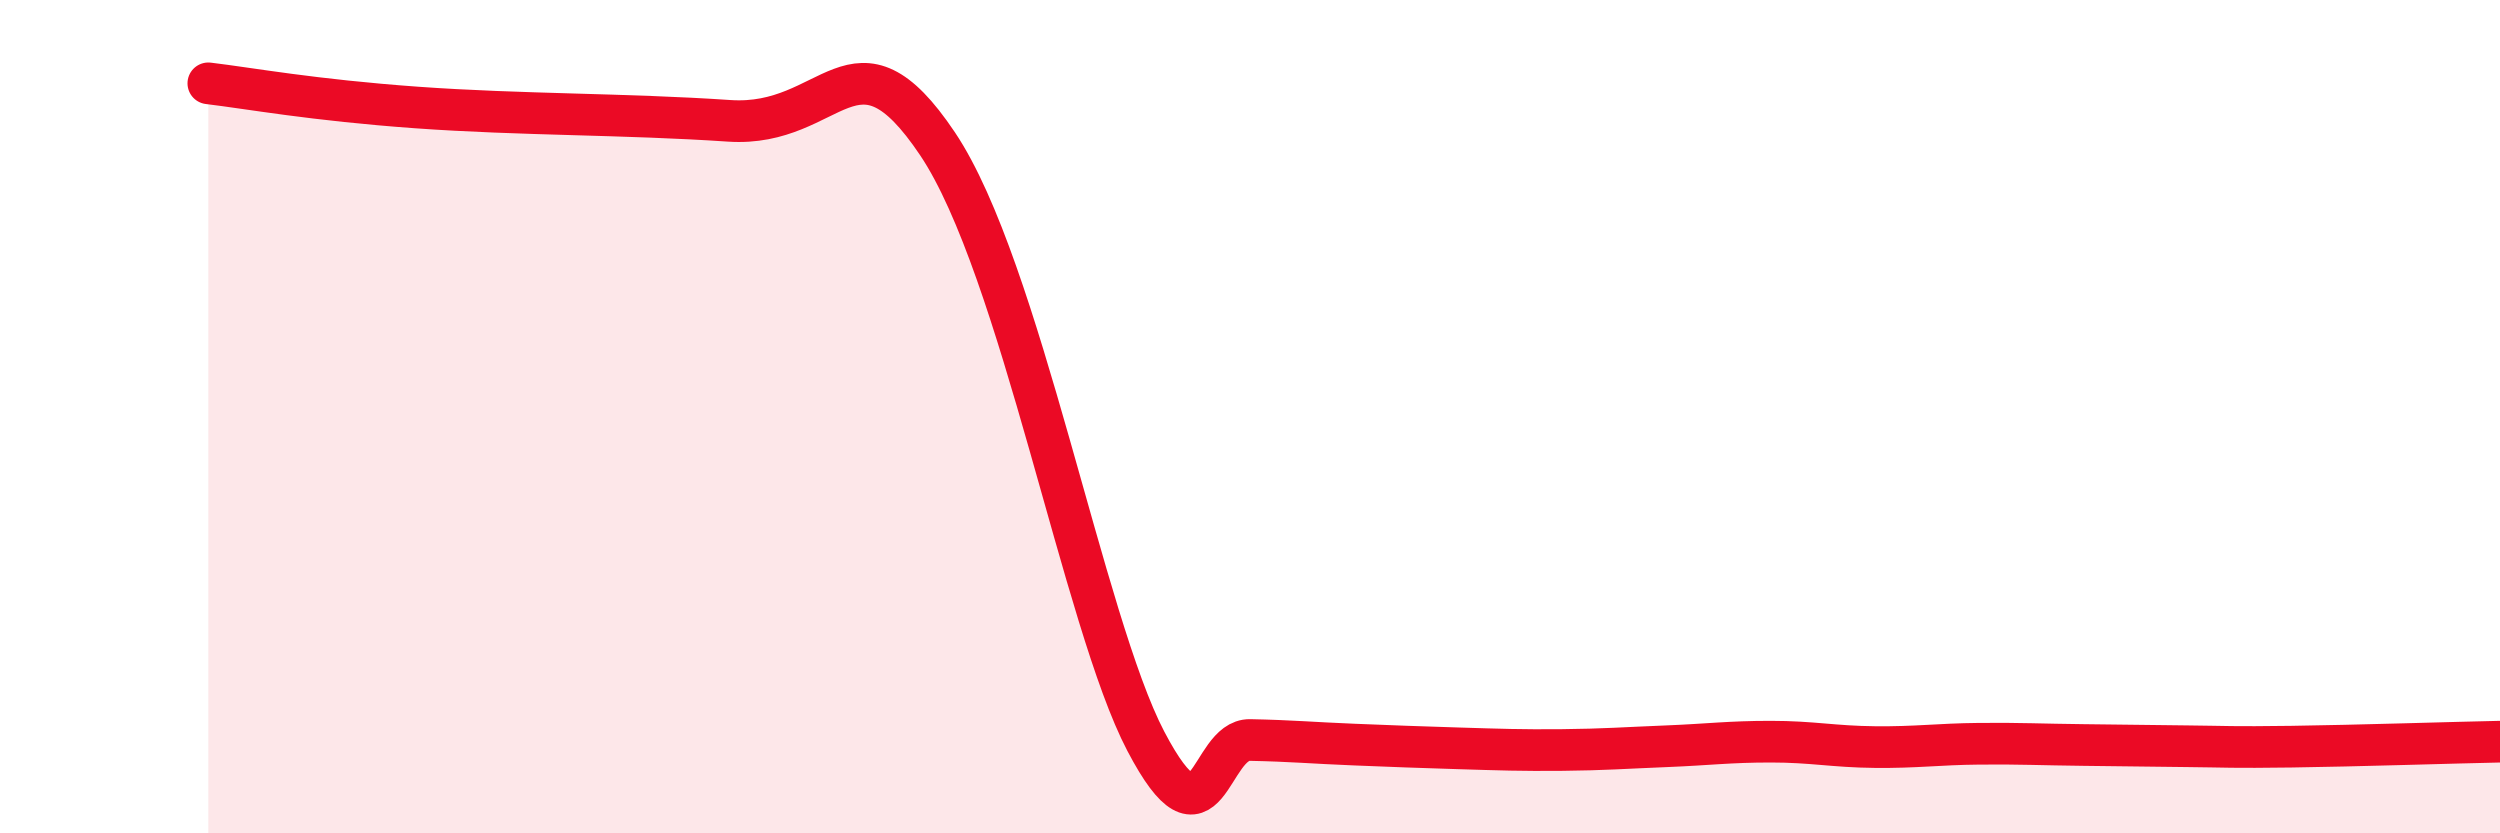
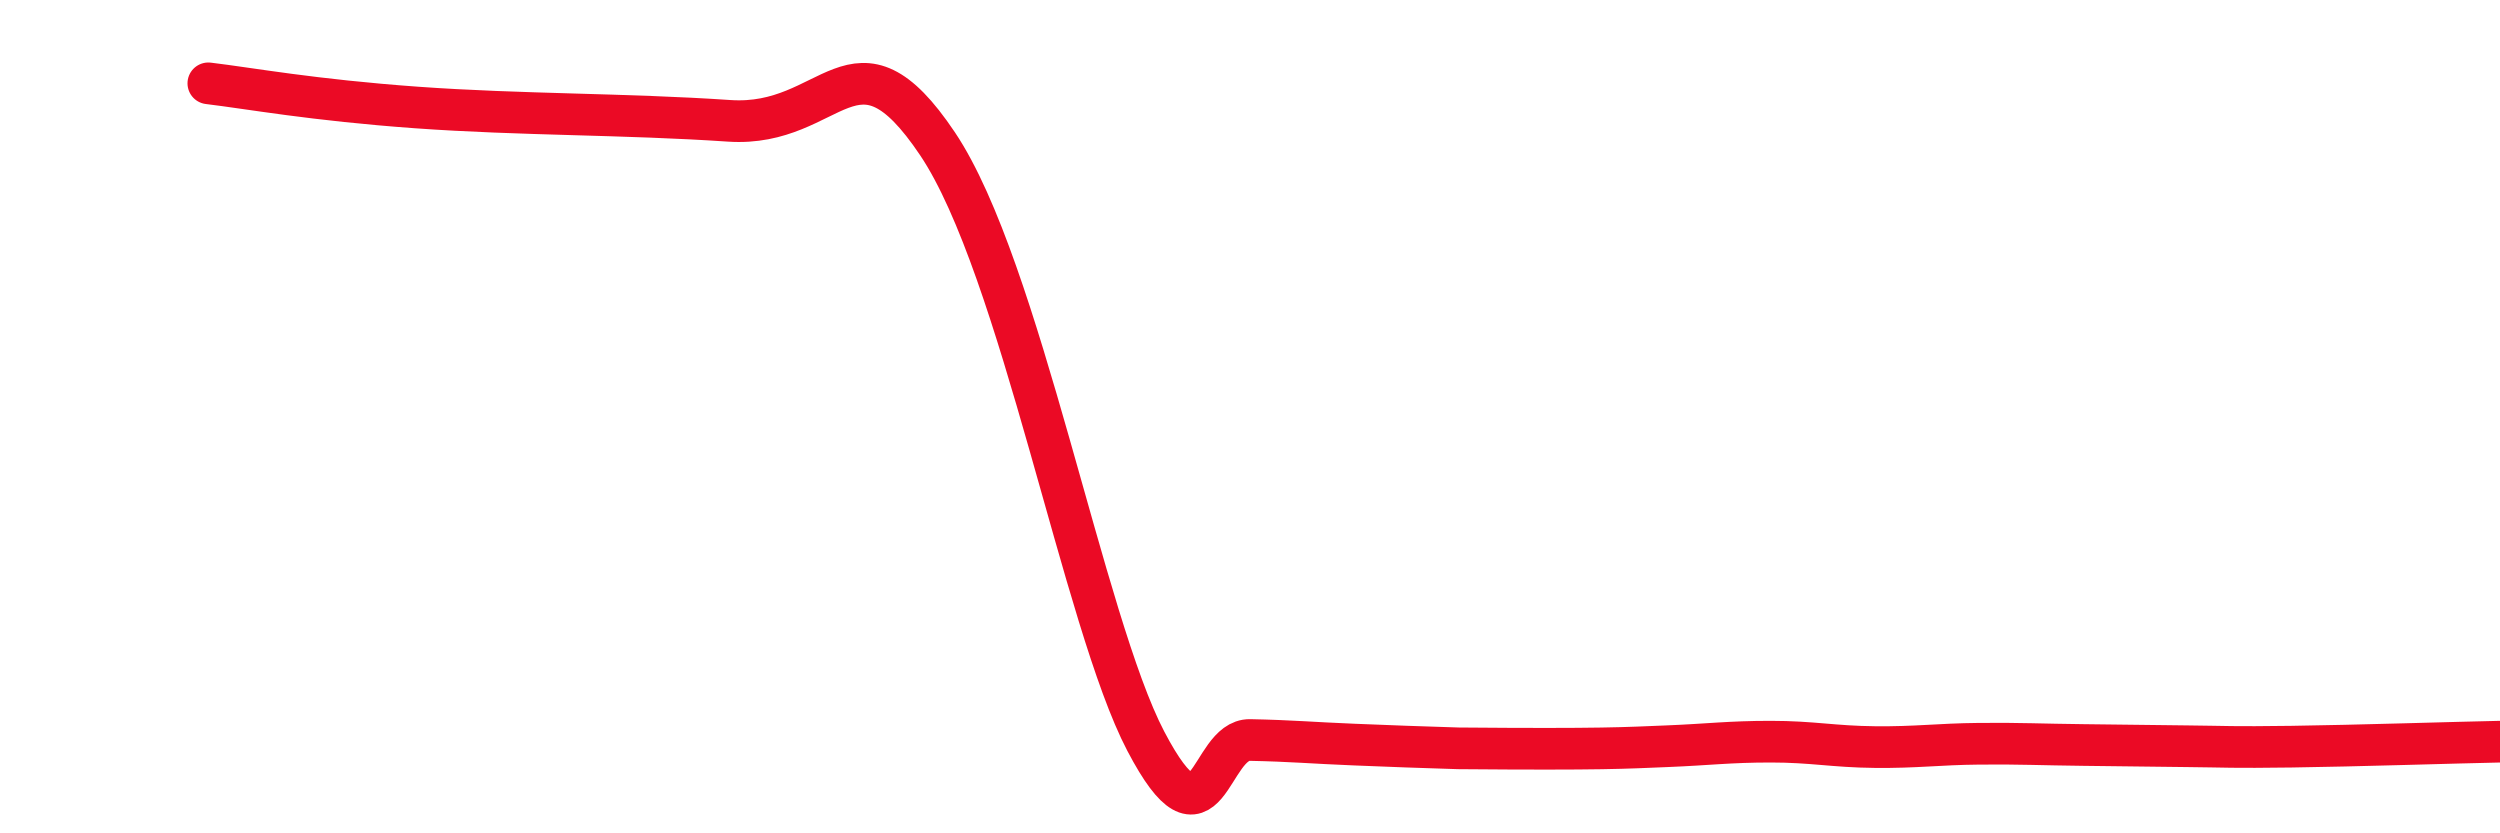
<svg xmlns="http://www.w3.org/2000/svg" width="60" height="20" viewBox="0 0 60 20">
-   <path d="M 5,2 C 6,2.12 7.5,2.4 10,2.58 C 12.5,2.76 15,2.73 17.5,2.9 C 20,3.07 20.5,0.47 22.5,3.45 C 24.5,6.43 26,14.93 27.5,17.79 C 29,20.65 29,17.74 30,17.76 C 31,17.78 31.5,17.83 32.5,17.87 C 33.5,17.91 34,17.93 35,17.96 C 36,17.99 36.5,18.01 37.5,18 C 38.5,17.99 39,17.95 40,17.91 C 41,17.87 41.5,17.8 42.5,17.8 C 43.5,17.8 44,17.92 45,17.93 C 46,17.94 46.5,17.86 47.5,17.85 C 48.5,17.84 49,17.87 50,17.88 C 51,17.89 51.5,17.9 52.5,17.91 C 53.5,17.92 53.5,17.94 55,17.92 C 56.5,17.9 59,17.82 60,17.8L60 20L5 20Z" fill="#EB0A25" opacity="0.1" stroke-linecap="round" stroke-linejoin="round" />
-   <path d="M 5,2 C 6,2.12 7.5,2.4 10,2.58 C 12.5,2.76 15,2.73 17.5,2.9 C 20,3.07 20.5,0.47 22.5,3.45 C 24.5,6.43 26,14.93 27.5,17.79 C 29,20.65 29,17.74 30,17.76 C 31,17.78 31.5,17.83 32.5,17.87 C 33.5,17.91 34,17.93 35,17.96 C 36,17.99 36.5,18.01 37.5,18 C 38.5,17.99 39,17.95 40,17.91 C 41,17.87 41.5,17.8 42.5,17.8 C 43.5,17.8 44,17.92 45,17.93 C 46,17.94 46.5,17.86 47.5,17.85 C 48.5,17.84 49,17.87 50,17.88 C 51,17.89 51.5,17.9 52.5,17.91 C 53.5,17.92 53.5,17.94 55,17.92 C 56.5,17.9 59,17.82 60,17.8" stroke="#EB0A25" stroke-width="1" fill="none" stroke-linecap="round" stroke-linejoin="round" />
+   <path d="M 5,2 C 6,2.12 7.5,2.4 10,2.58 C 12.5,2.76 15,2.73 17.5,2.9 C 20,3.07 20.5,0.47 22.5,3.45 C 24.5,6.43 26,14.93 27.5,17.79 C 29,20.65 29,17.74 30,17.76 C 31,17.78 31.5,17.83 32.5,17.87 C 33.5,17.91 34,17.93 35,17.96 C 38.5,17.99 39,17.95 40,17.91 C 41,17.87 41.5,17.8 42.5,17.8 C 43.5,17.8 44,17.92 45,17.93 C 46,17.94 46.5,17.86 47.5,17.85 C 48.5,17.84 49,17.87 50,17.88 C 51,17.89 51.5,17.9 52.5,17.91 C 53.5,17.92 53.5,17.94 55,17.92 C 56.5,17.9 59,17.82 60,17.8" stroke="#EB0A25" stroke-width="1" fill="none" stroke-linecap="round" stroke-linejoin="round" />
</svg>